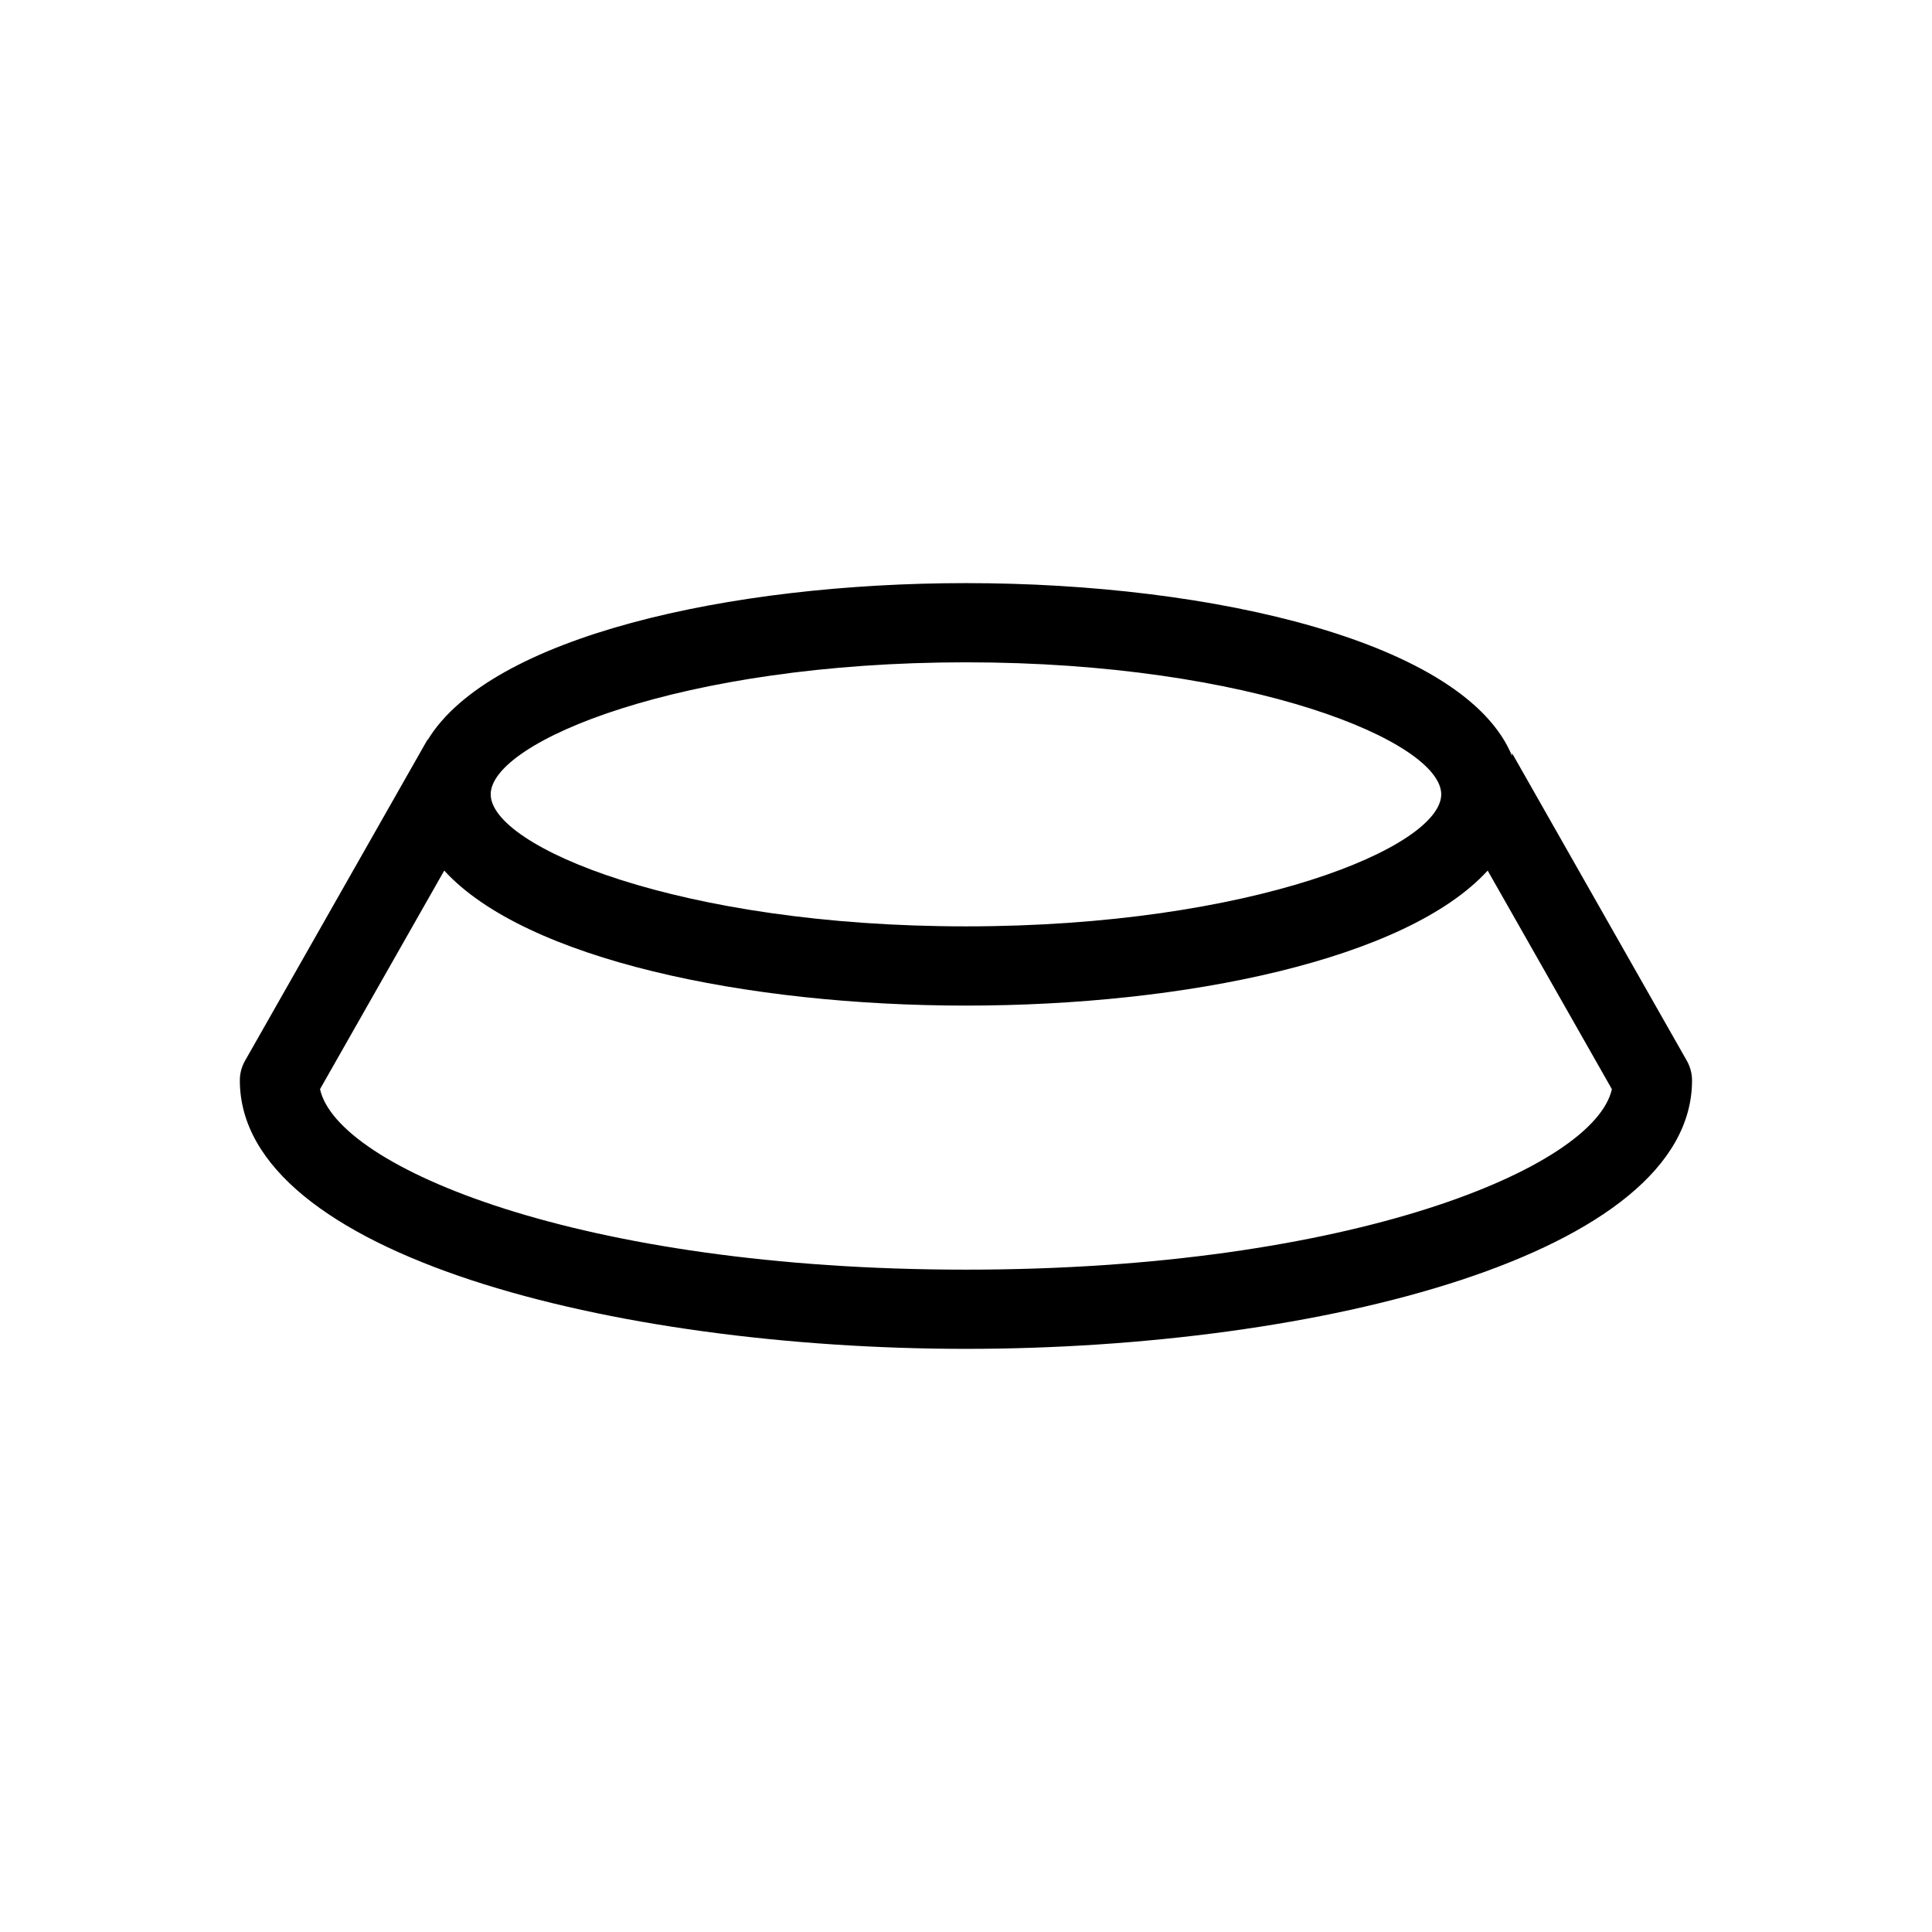
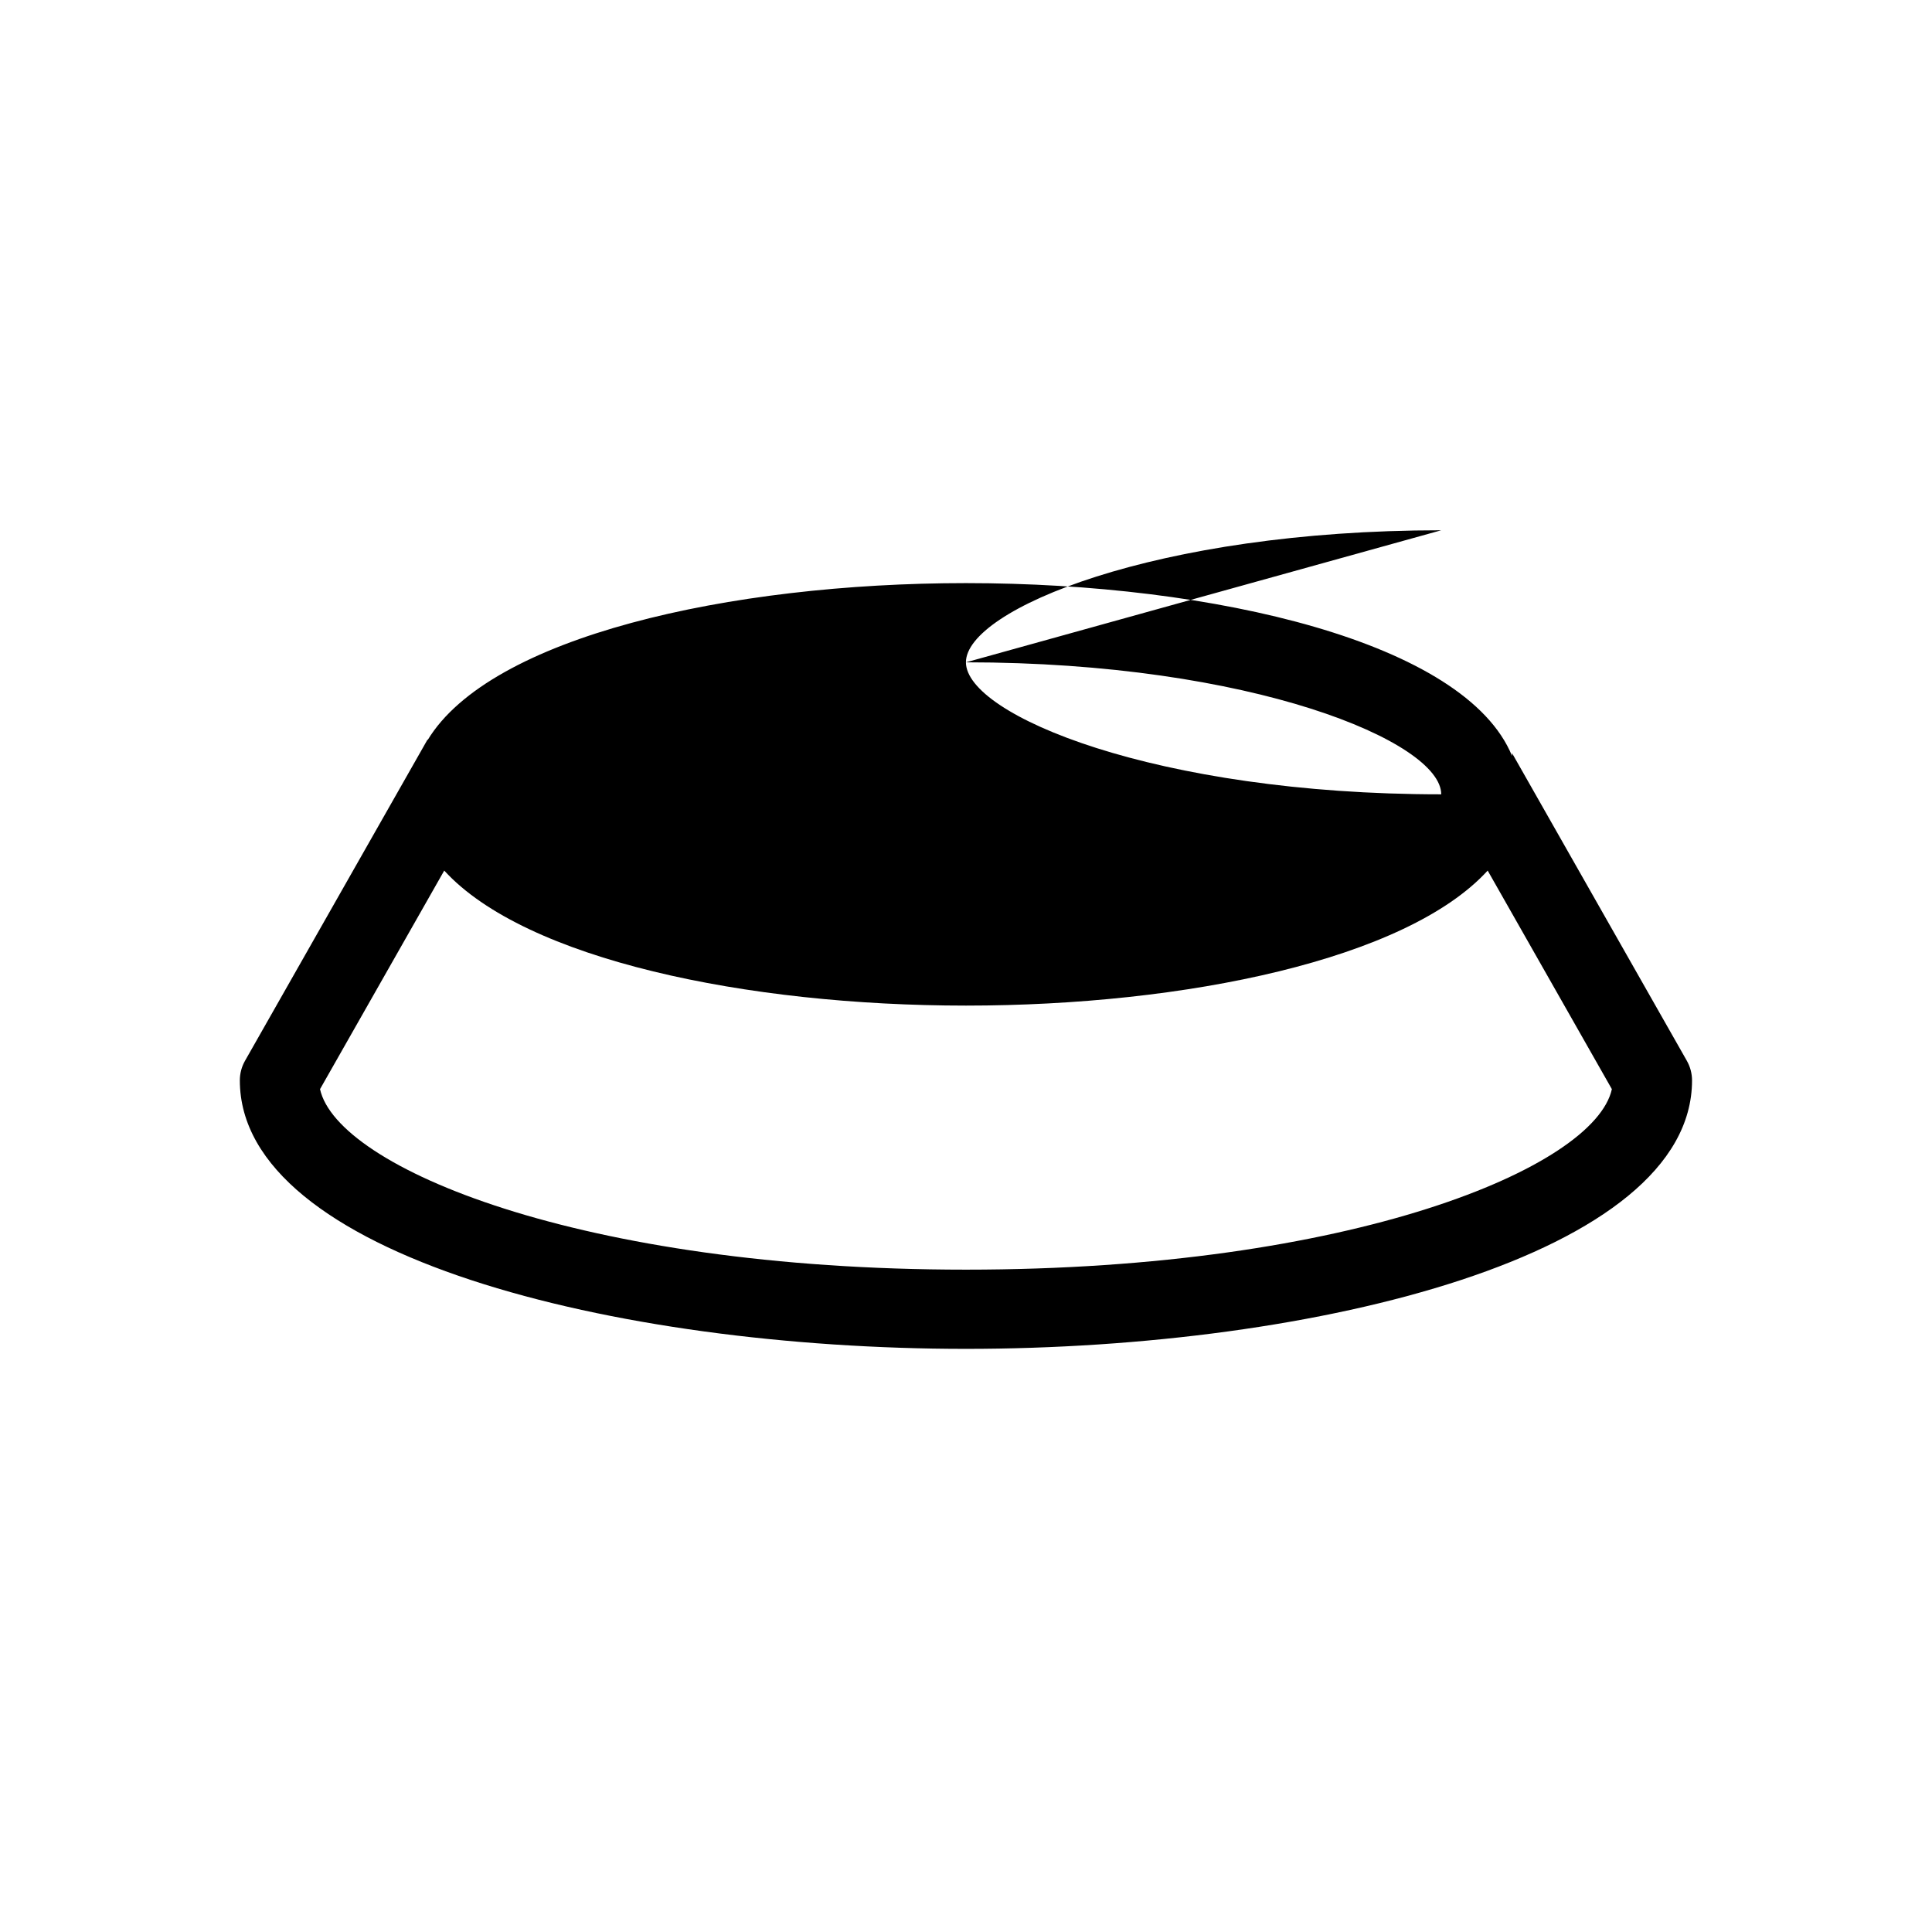
<svg xmlns="http://www.w3.org/2000/svg" fill="#000000" width="800px" height="800px" version="1.1" viewBox="144 144 512 512">
-   <path d="m591.04 425.13-46.332-81.539v0.738c-12.34-30.082-78.789-45.797-144.71-45.797-62.801 0-126.14 14.258-142.68 41.613v-0.184l-0.641 1.129c-0.137 0.258-0.297 0.504-0.43 0.758l-47.32 83.281c-0.898 1.578-1.367 3.371-1.367 5.188 0 46.207 99.148 71.145 192.44 71.145 93.273 0 192.41-24.938 192.41-71.145-0.004-1.816-0.473-3.609-1.375-5.188zm-191.04-105.61c75.707 0 125.94 21.059 125.94 34.984s-50.234 34.992-125.94 34.992c-75.723 0-125.96-21.062-125.96-34.992-0.004-13.926 50.238-34.984 125.96-34.984zm0 160.95c-102.35 0-166.64-27.121-171.19-47.836l32.918-57.922c21.488 23.543 80.102 35.781 138.27 35.781 58.168 0 116.77-12.238 138.25-35.781l32.914 57.922c-4.555 20.715-68.832 47.836-171.17 47.836z" />
+   <path d="m591.04 425.13-46.332-81.539v0.738c-12.34-30.082-78.789-45.797-144.71-45.797-62.801 0-126.14 14.258-142.68 41.613v-0.184l-0.641 1.129c-0.137 0.258-0.297 0.504-0.43 0.758l-47.32 83.281c-0.898 1.578-1.367 3.371-1.367 5.188 0 46.207 99.148 71.145 192.44 71.145 93.273 0 192.41-24.938 192.41-71.145-0.004-1.816-0.473-3.609-1.375-5.188zm-191.04-105.61c75.707 0 125.94 21.059 125.94 34.984c-75.723 0-125.96-21.062-125.96-34.992-0.004-13.926 50.238-34.984 125.96-34.984zm0 160.95c-102.35 0-166.64-27.121-171.19-47.836l32.918-57.922c21.488 23.543 80.102 35.781 138.27 35.781 58.168 0 116.77-12.238 138.25-35.781l32.914 57.922c-4.555 20.715-68.832 47.836-171.17 47.836z" />
</svg>